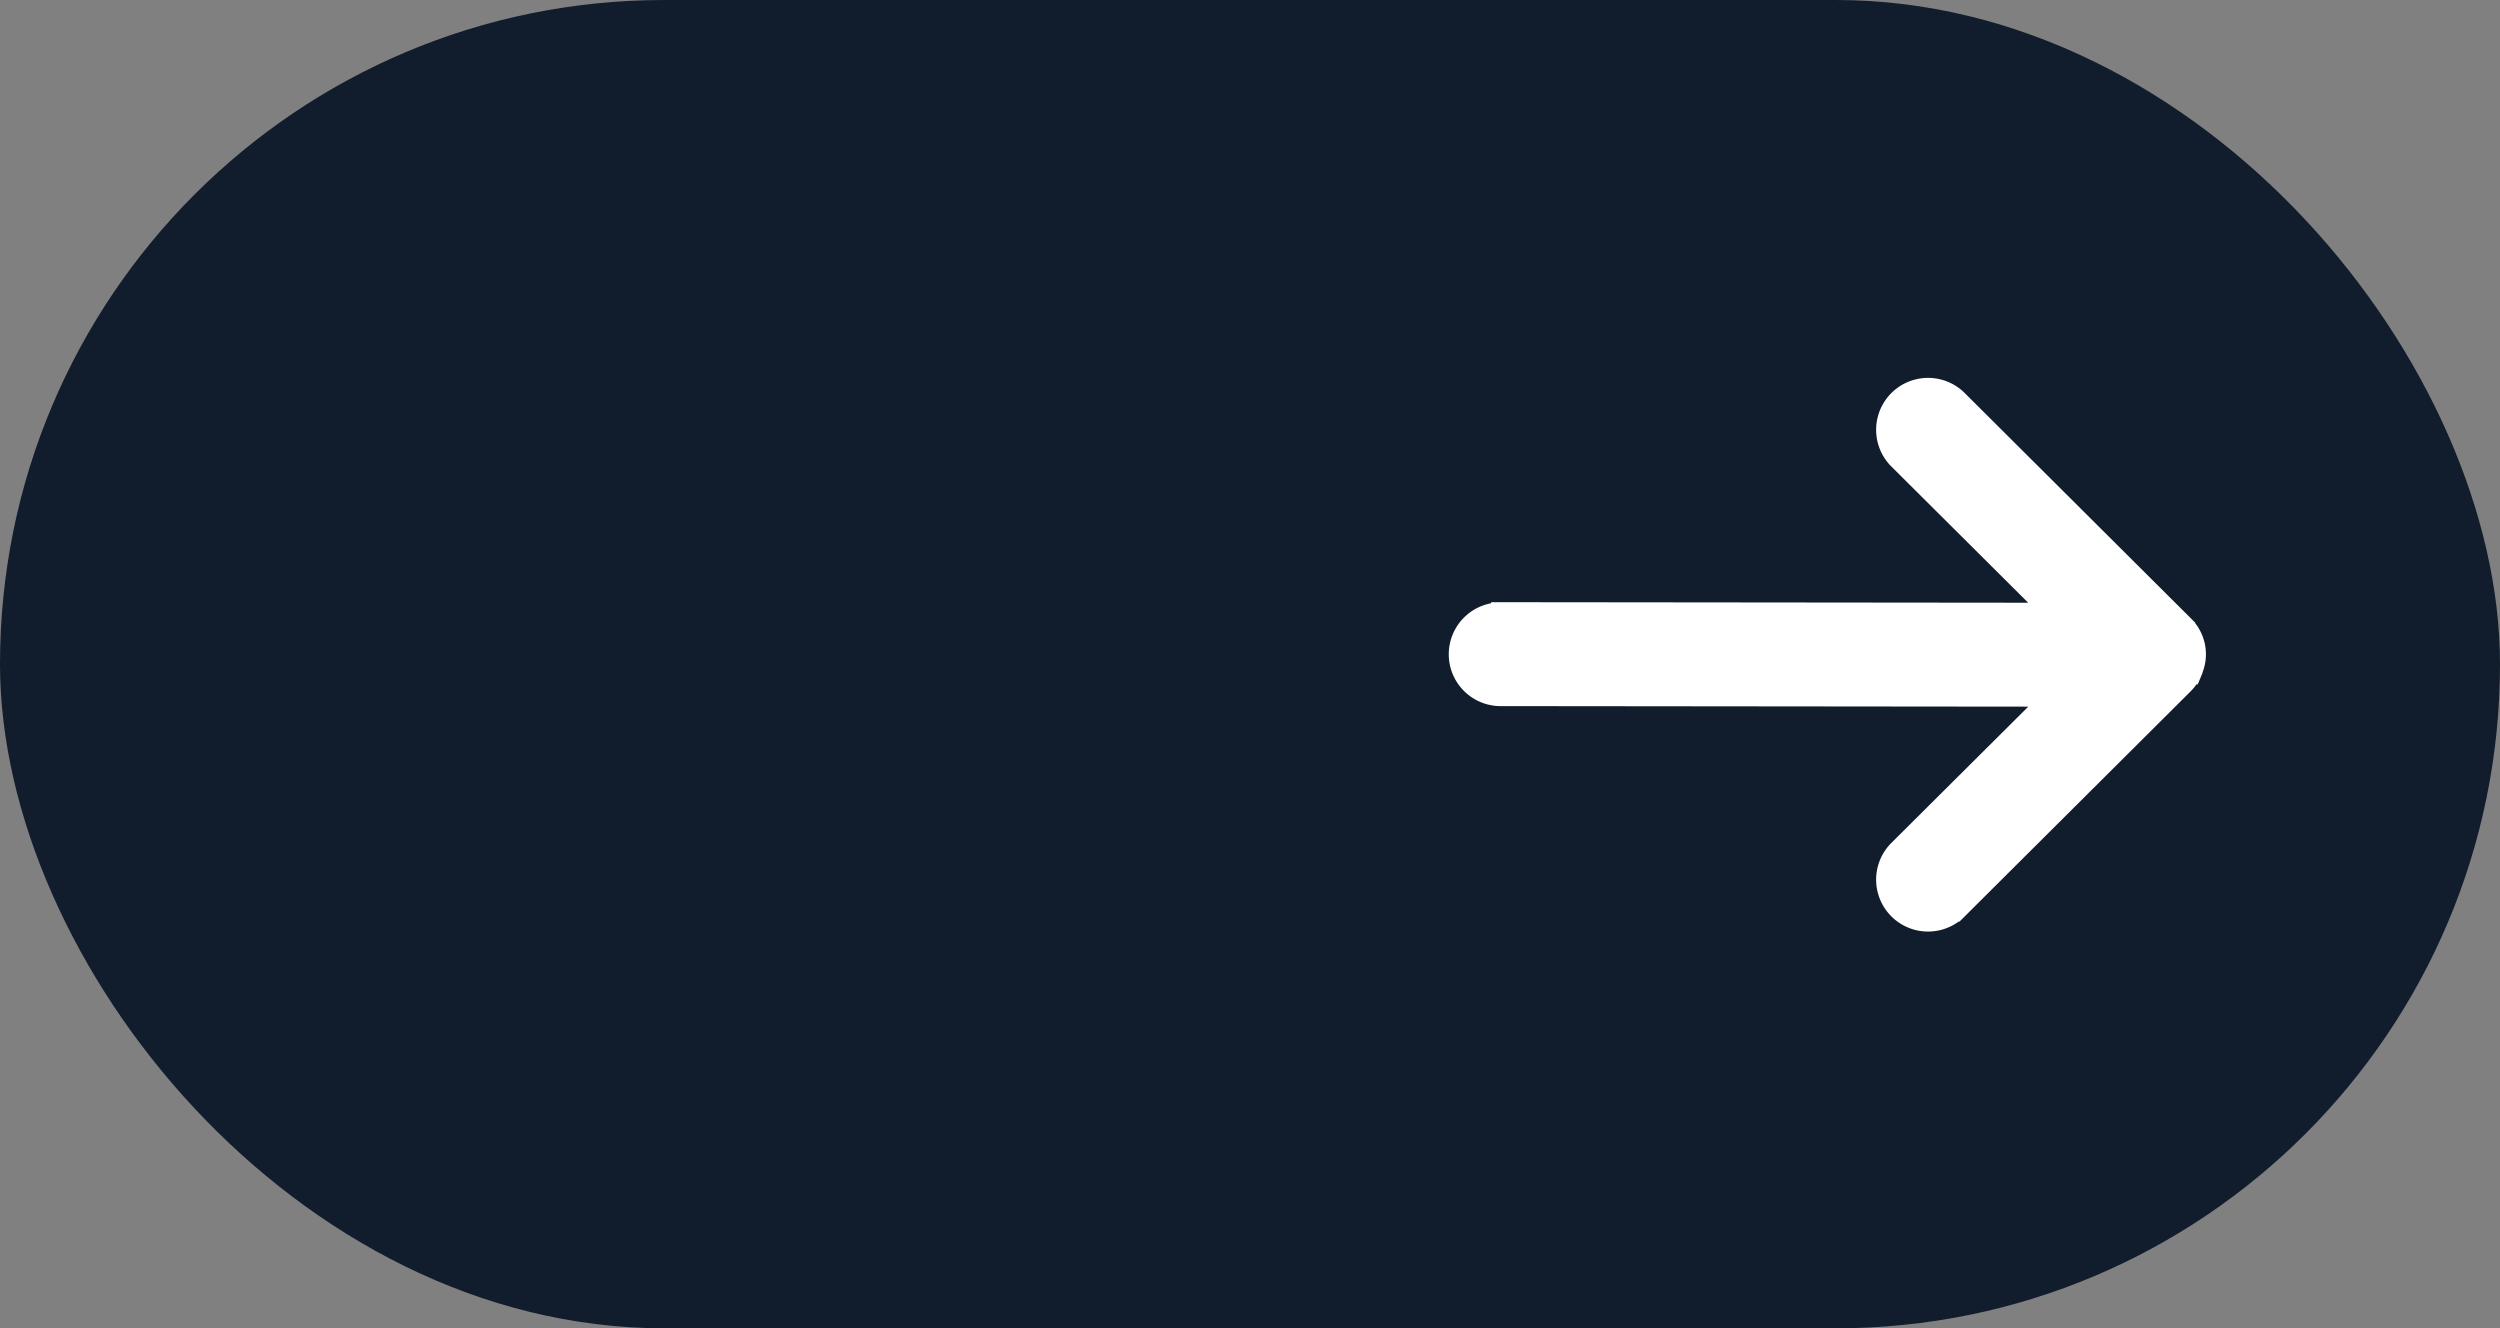
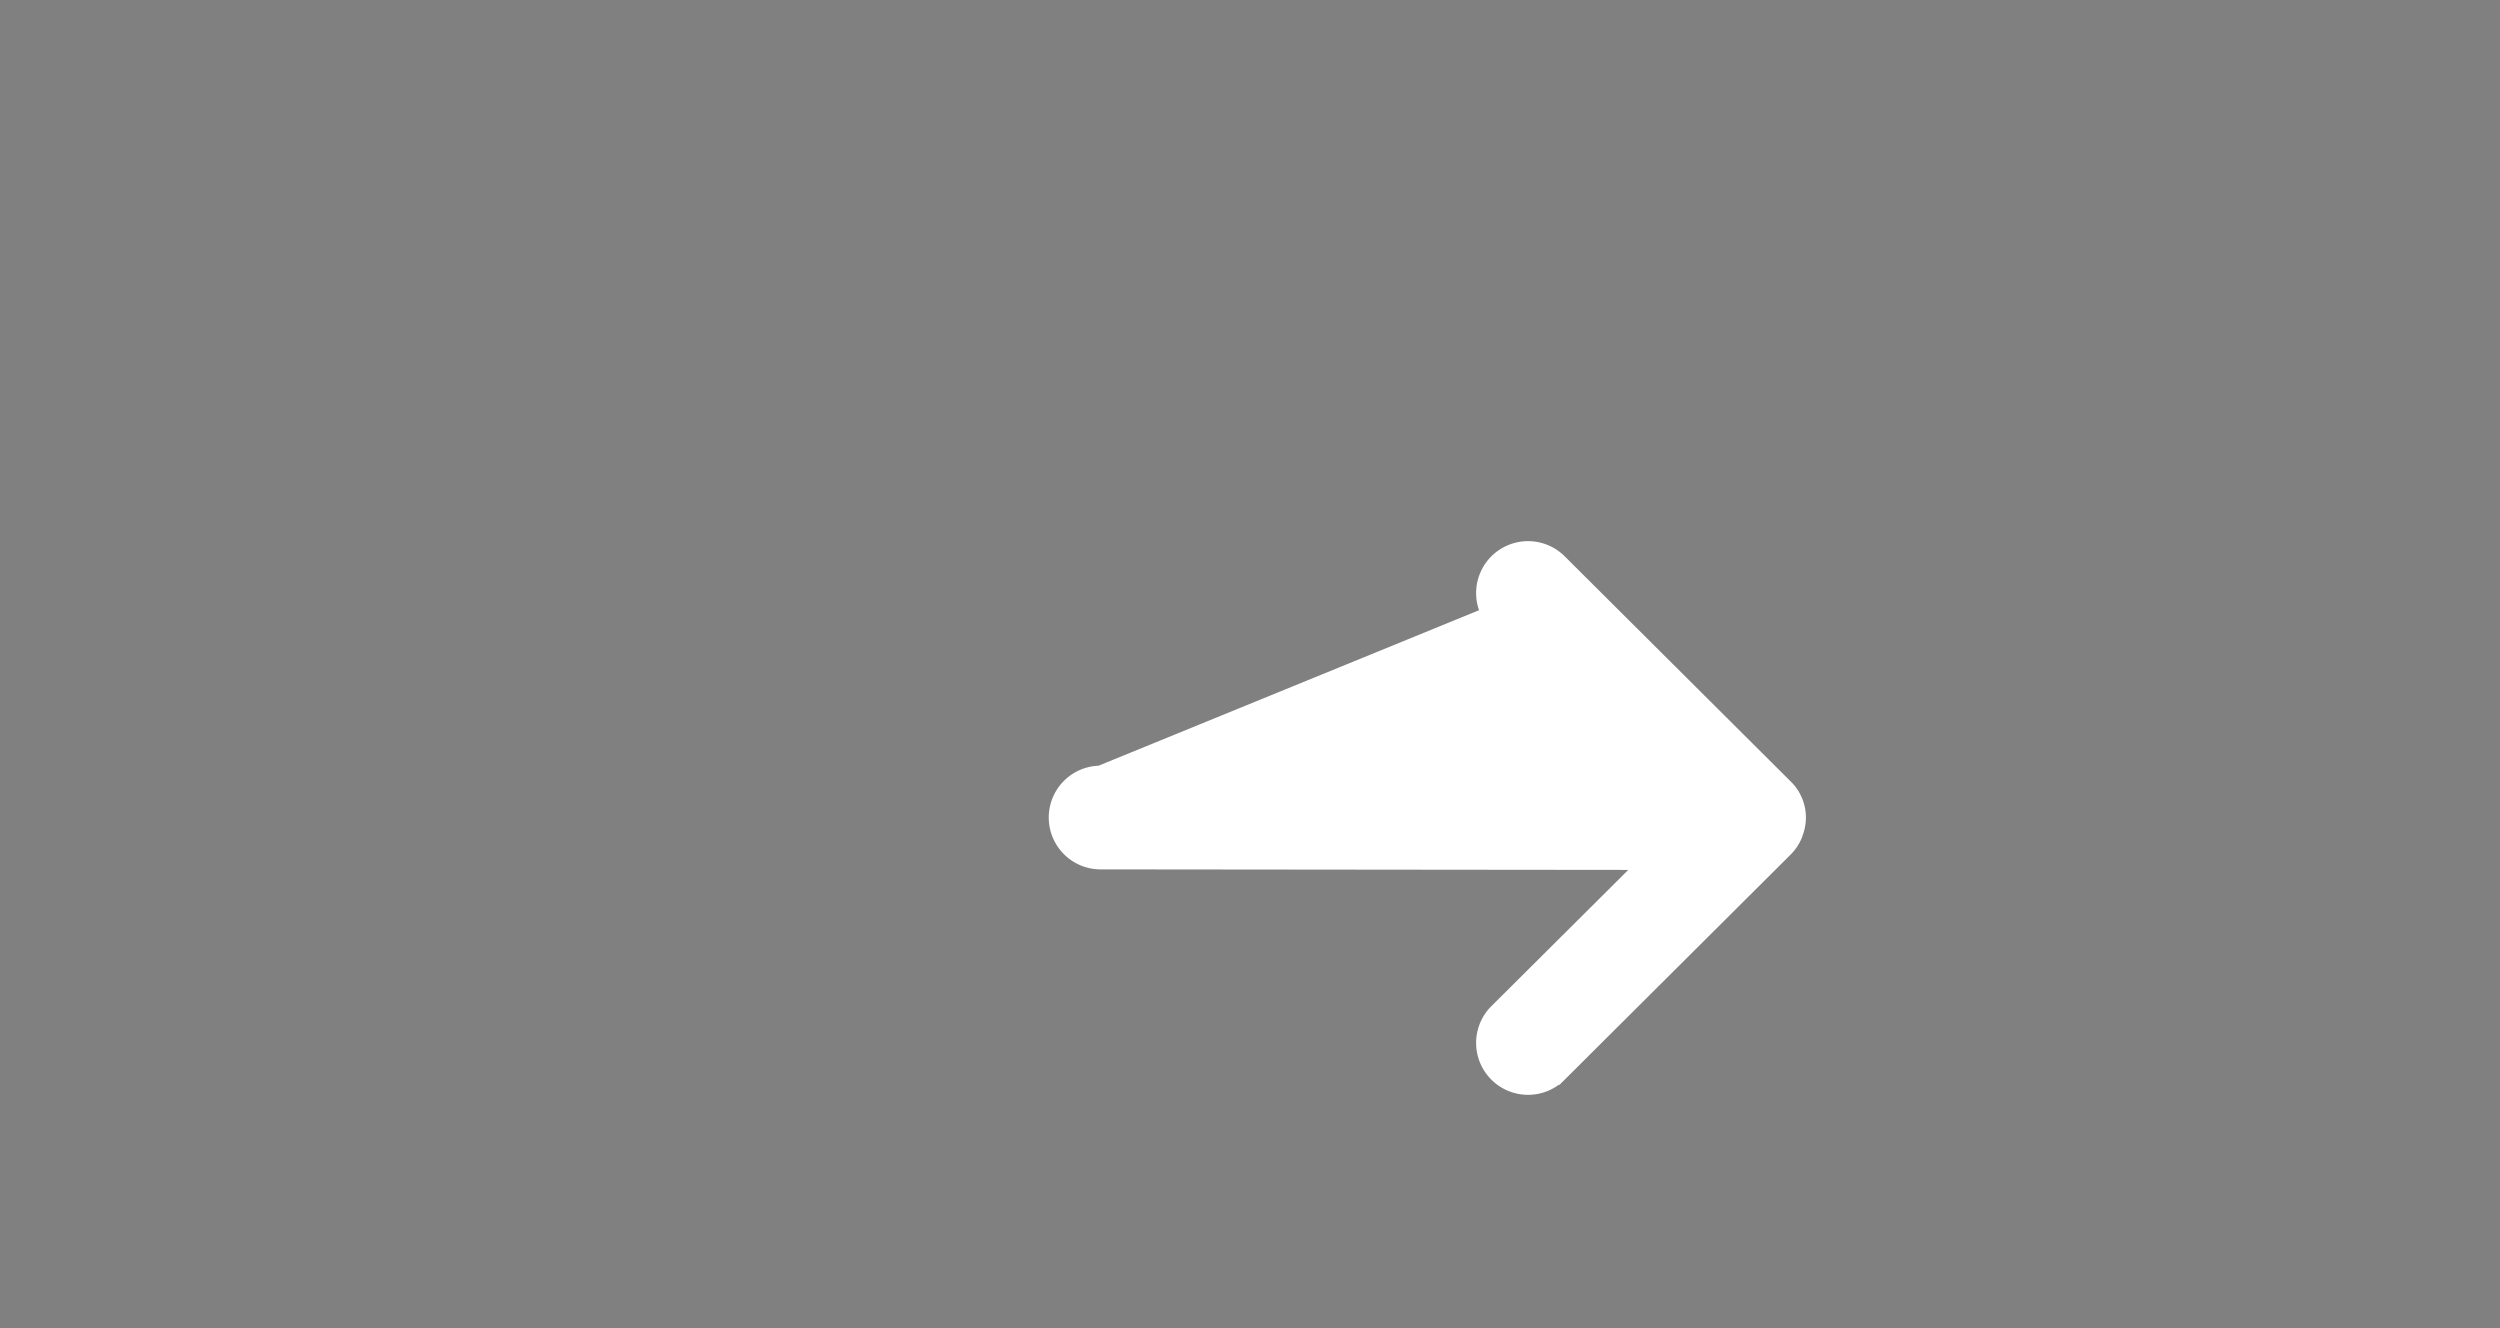
<svg xmlns="http://www.w3.org/2000/svg" width="79.347" height="42.159" viewBox="0 0 79.347 42.159">
  <rect x="0" y="0" width="79.347" height="42.159" fill="#808080" stroke="none" />
  <defs>
    <style>.a{fill:#111d2c;stroke:#111d2c;}.b{fill:#fff;stroke:#fff;}</style>
  </defs>
  <g transform="translate(0.5 0.5)">
-     <rect class="a" width="78.347" height="41.159" rx="20.579" />
-     <path class="b" d="M197.444,686.9h0l17.919.018-5.223-5.2a1.148,1.148,0,0,1,1.626-1.62l7.186,7.159a1.1,1.1,0,0,1,.267,1.19c-.007.02-.011.041-.019.06a1.143,1.143,0,0,1-.258.38l-7.176,7.149a1.148,1.148,0,0,1-1.626-1.62l5.224-5.2-17.923-.018a1.146,1.146,0,1,1,0-2.291Z" transform="translate(-150.279 -667.787)" />
+     <path class="b" d="M197.444,686.9h0a1.148,1.148,0,0,1,1.626-1.62l7.186,7.159a1.1,1.1,0,0,1,.267,1.19c-.007.02-.011.041-.019.06a1.143,1.143,0,0,1-.258.38l-7.176,7.149a1.148,1.148,0,0,1-1.626-1.62l5.224-5.2-17.923-.018a1.146,1.146,0,1,1,0-2.291Z" transform="translate(-150.279 -667.787)" />
  </g>
</svg>